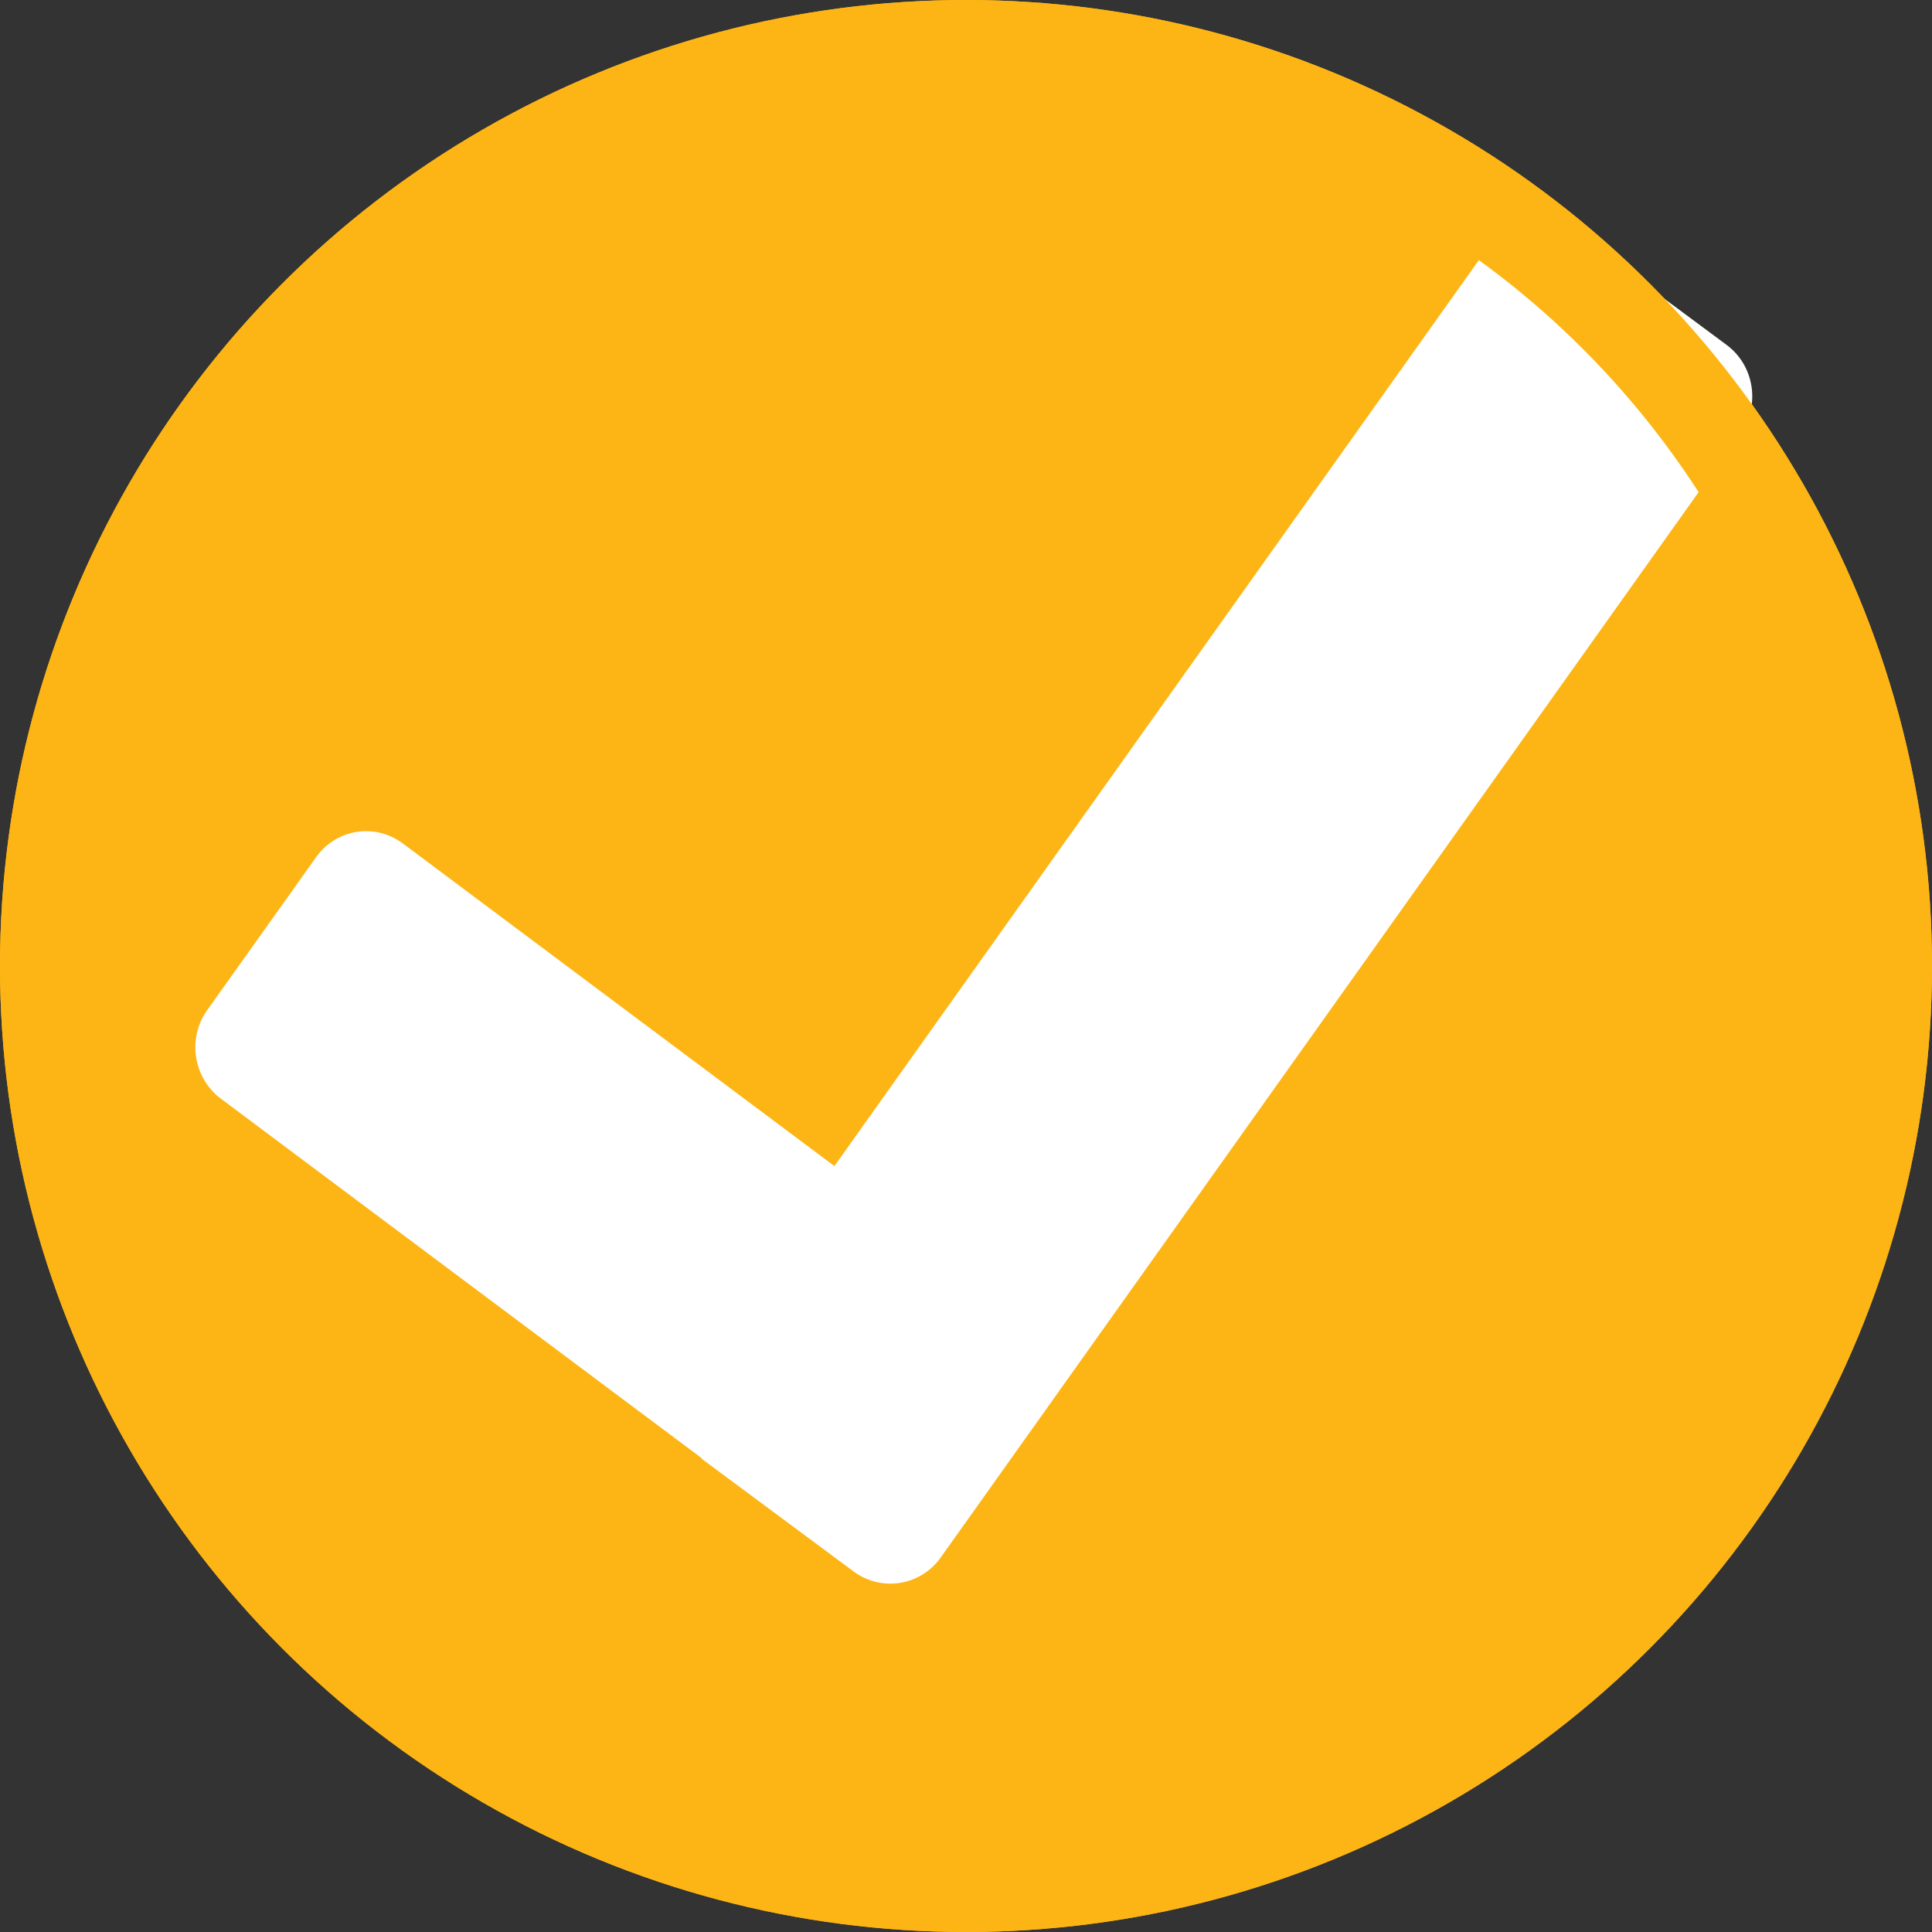
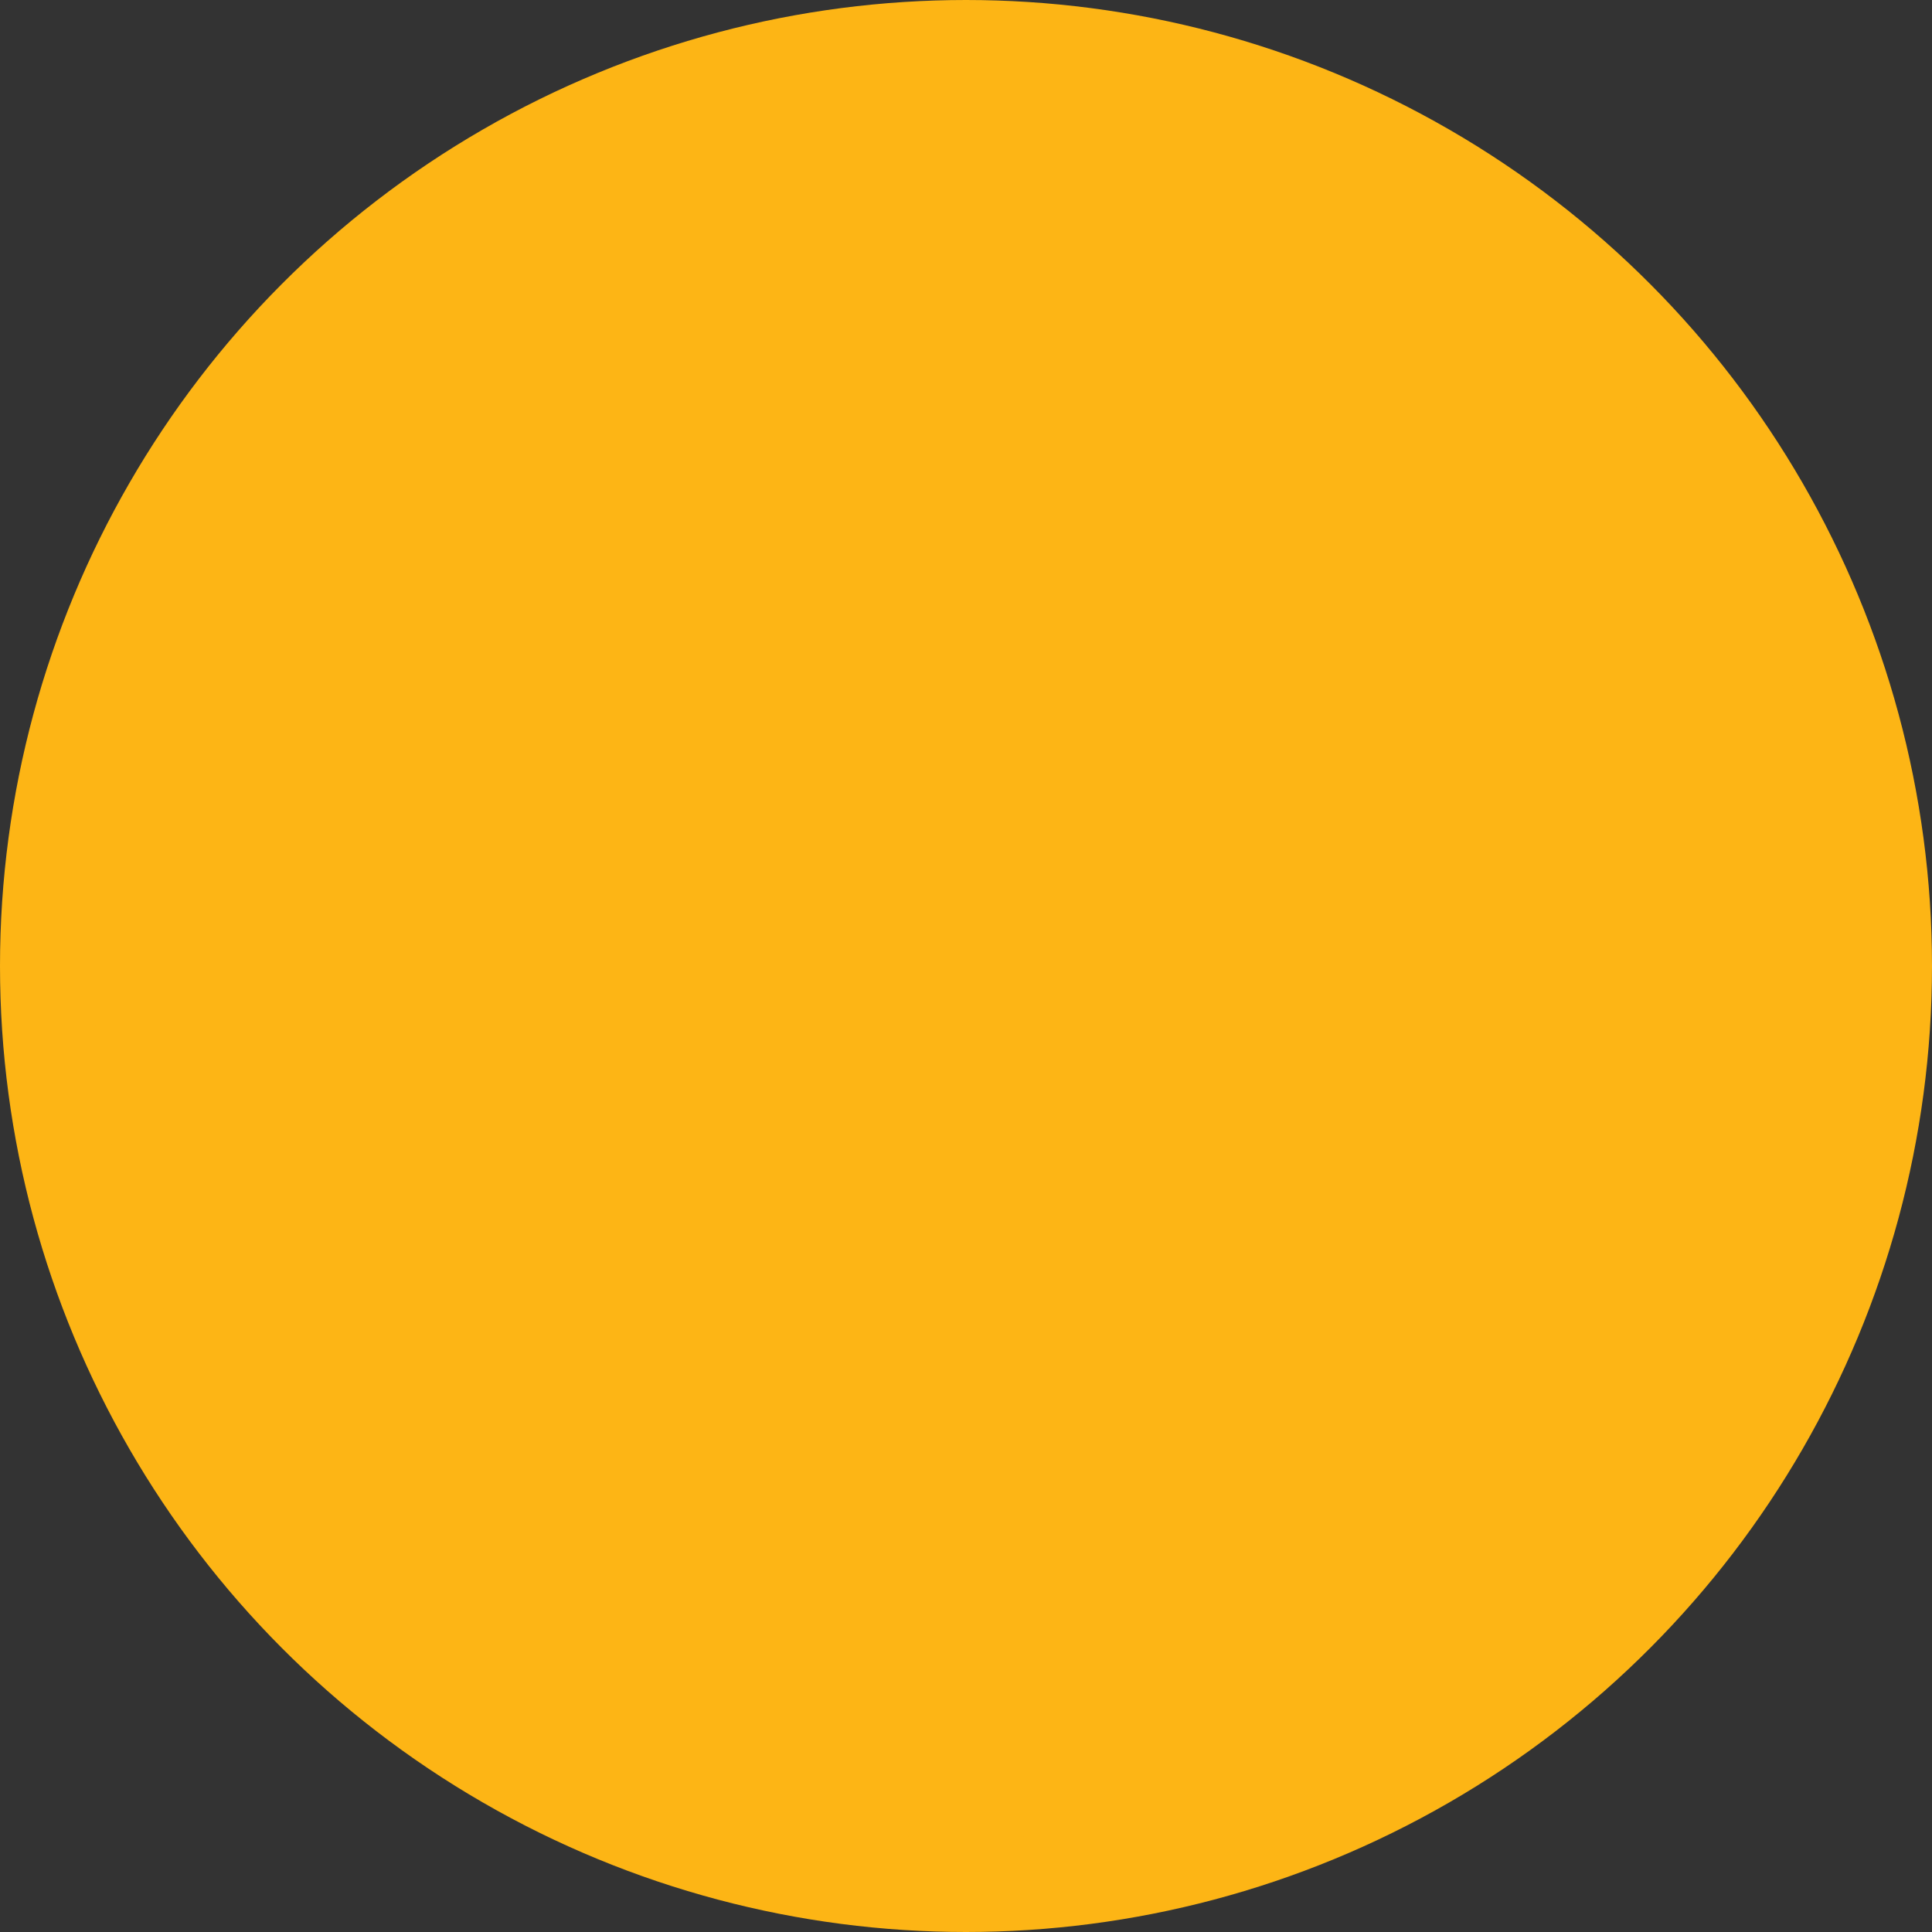
<svg xmlns="http://www.w3.org/2000/svg" width="93px" height="93px" viewBox="0 0 93 93" version="1.1">
  <rect x="0" y="0" width="93" height="93" fill="#333333" stroke="none" />
  <title>Icon - PreApproved Circle - CheckMark - Rollover fill</title>
  <g id="Icons" stroke="none" stroke-width="1" fill="none" fill-rule="evenodd">
    <g id="Artboard" transform="translate(-1418, -1525)">
      <g id="Icon---PreApproved-Circle---CheckMark---Rollover-fill" transform="translate(1418, 1525)">
        <circle id="Oval-Copy-15" stroke="#FDB515" stroke-width="4.5" fill="#FDB515" cx="46.5" cy="46.5" r="44.25" />
-         <path d="M87.127,26.67 L40.623,74.11 C39.453,75.297 37.559,75.297 36.388,74.11 L35.455,73.157 L34.441,72.123 L30.05,67.645 L29.989,67.548 L9.873,46.873 C8.709,45.686 8.709,43.748 9.873,42.561 L16.211,36.102 C17.38,34.905 19.268,34.905 20.438,36.102 L38.526,54.69 L76.555,15.893 C77.725,14.702 79.619,14.702 80.782,15.893 L87.127,22.365 C88.291,23.548 88.291,25.483 87.127,26.67" id="checkMark_grey-Copy" fill="#FFFFFF" transform="translate(48.5, 45) rotate(-9) translate(-48.5, -45) " />
-         <circle id="Oval-Copy-15" stroke="#FDB515" stroke-width="4.5" cx="46.5" cy="46.5" r="44.25" />
      </g>
    </g>
  </g>
</svg>